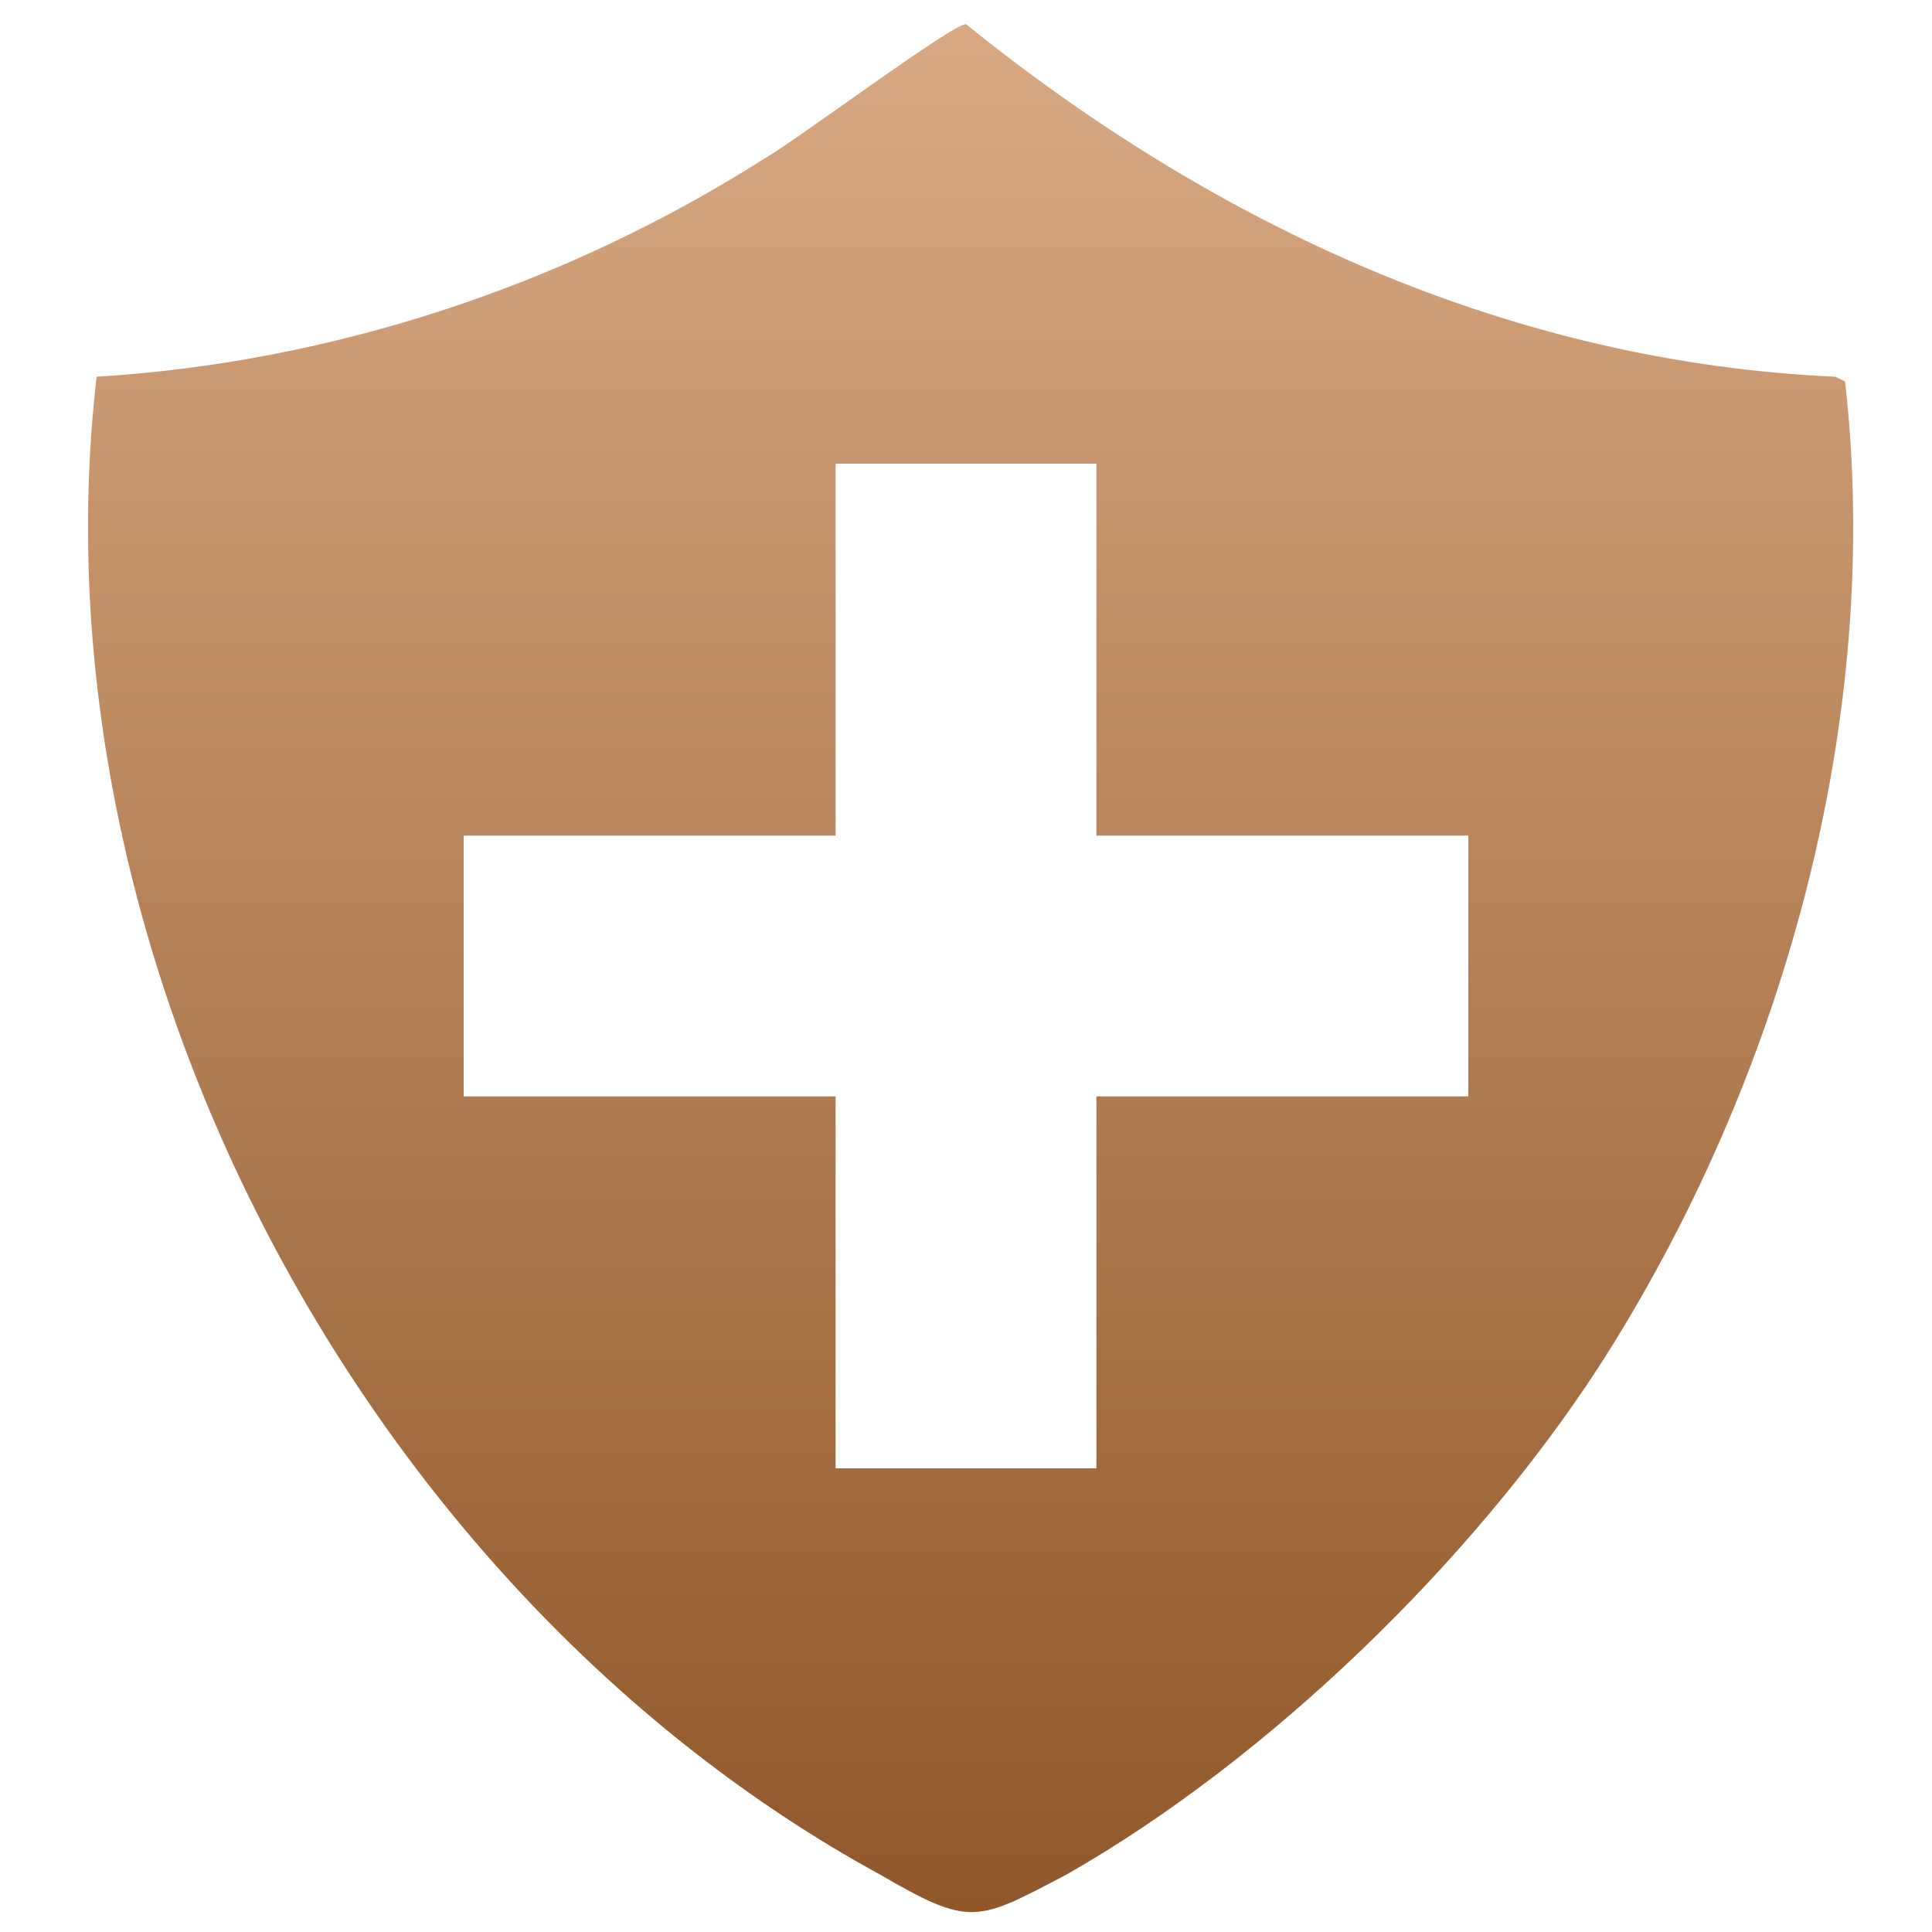
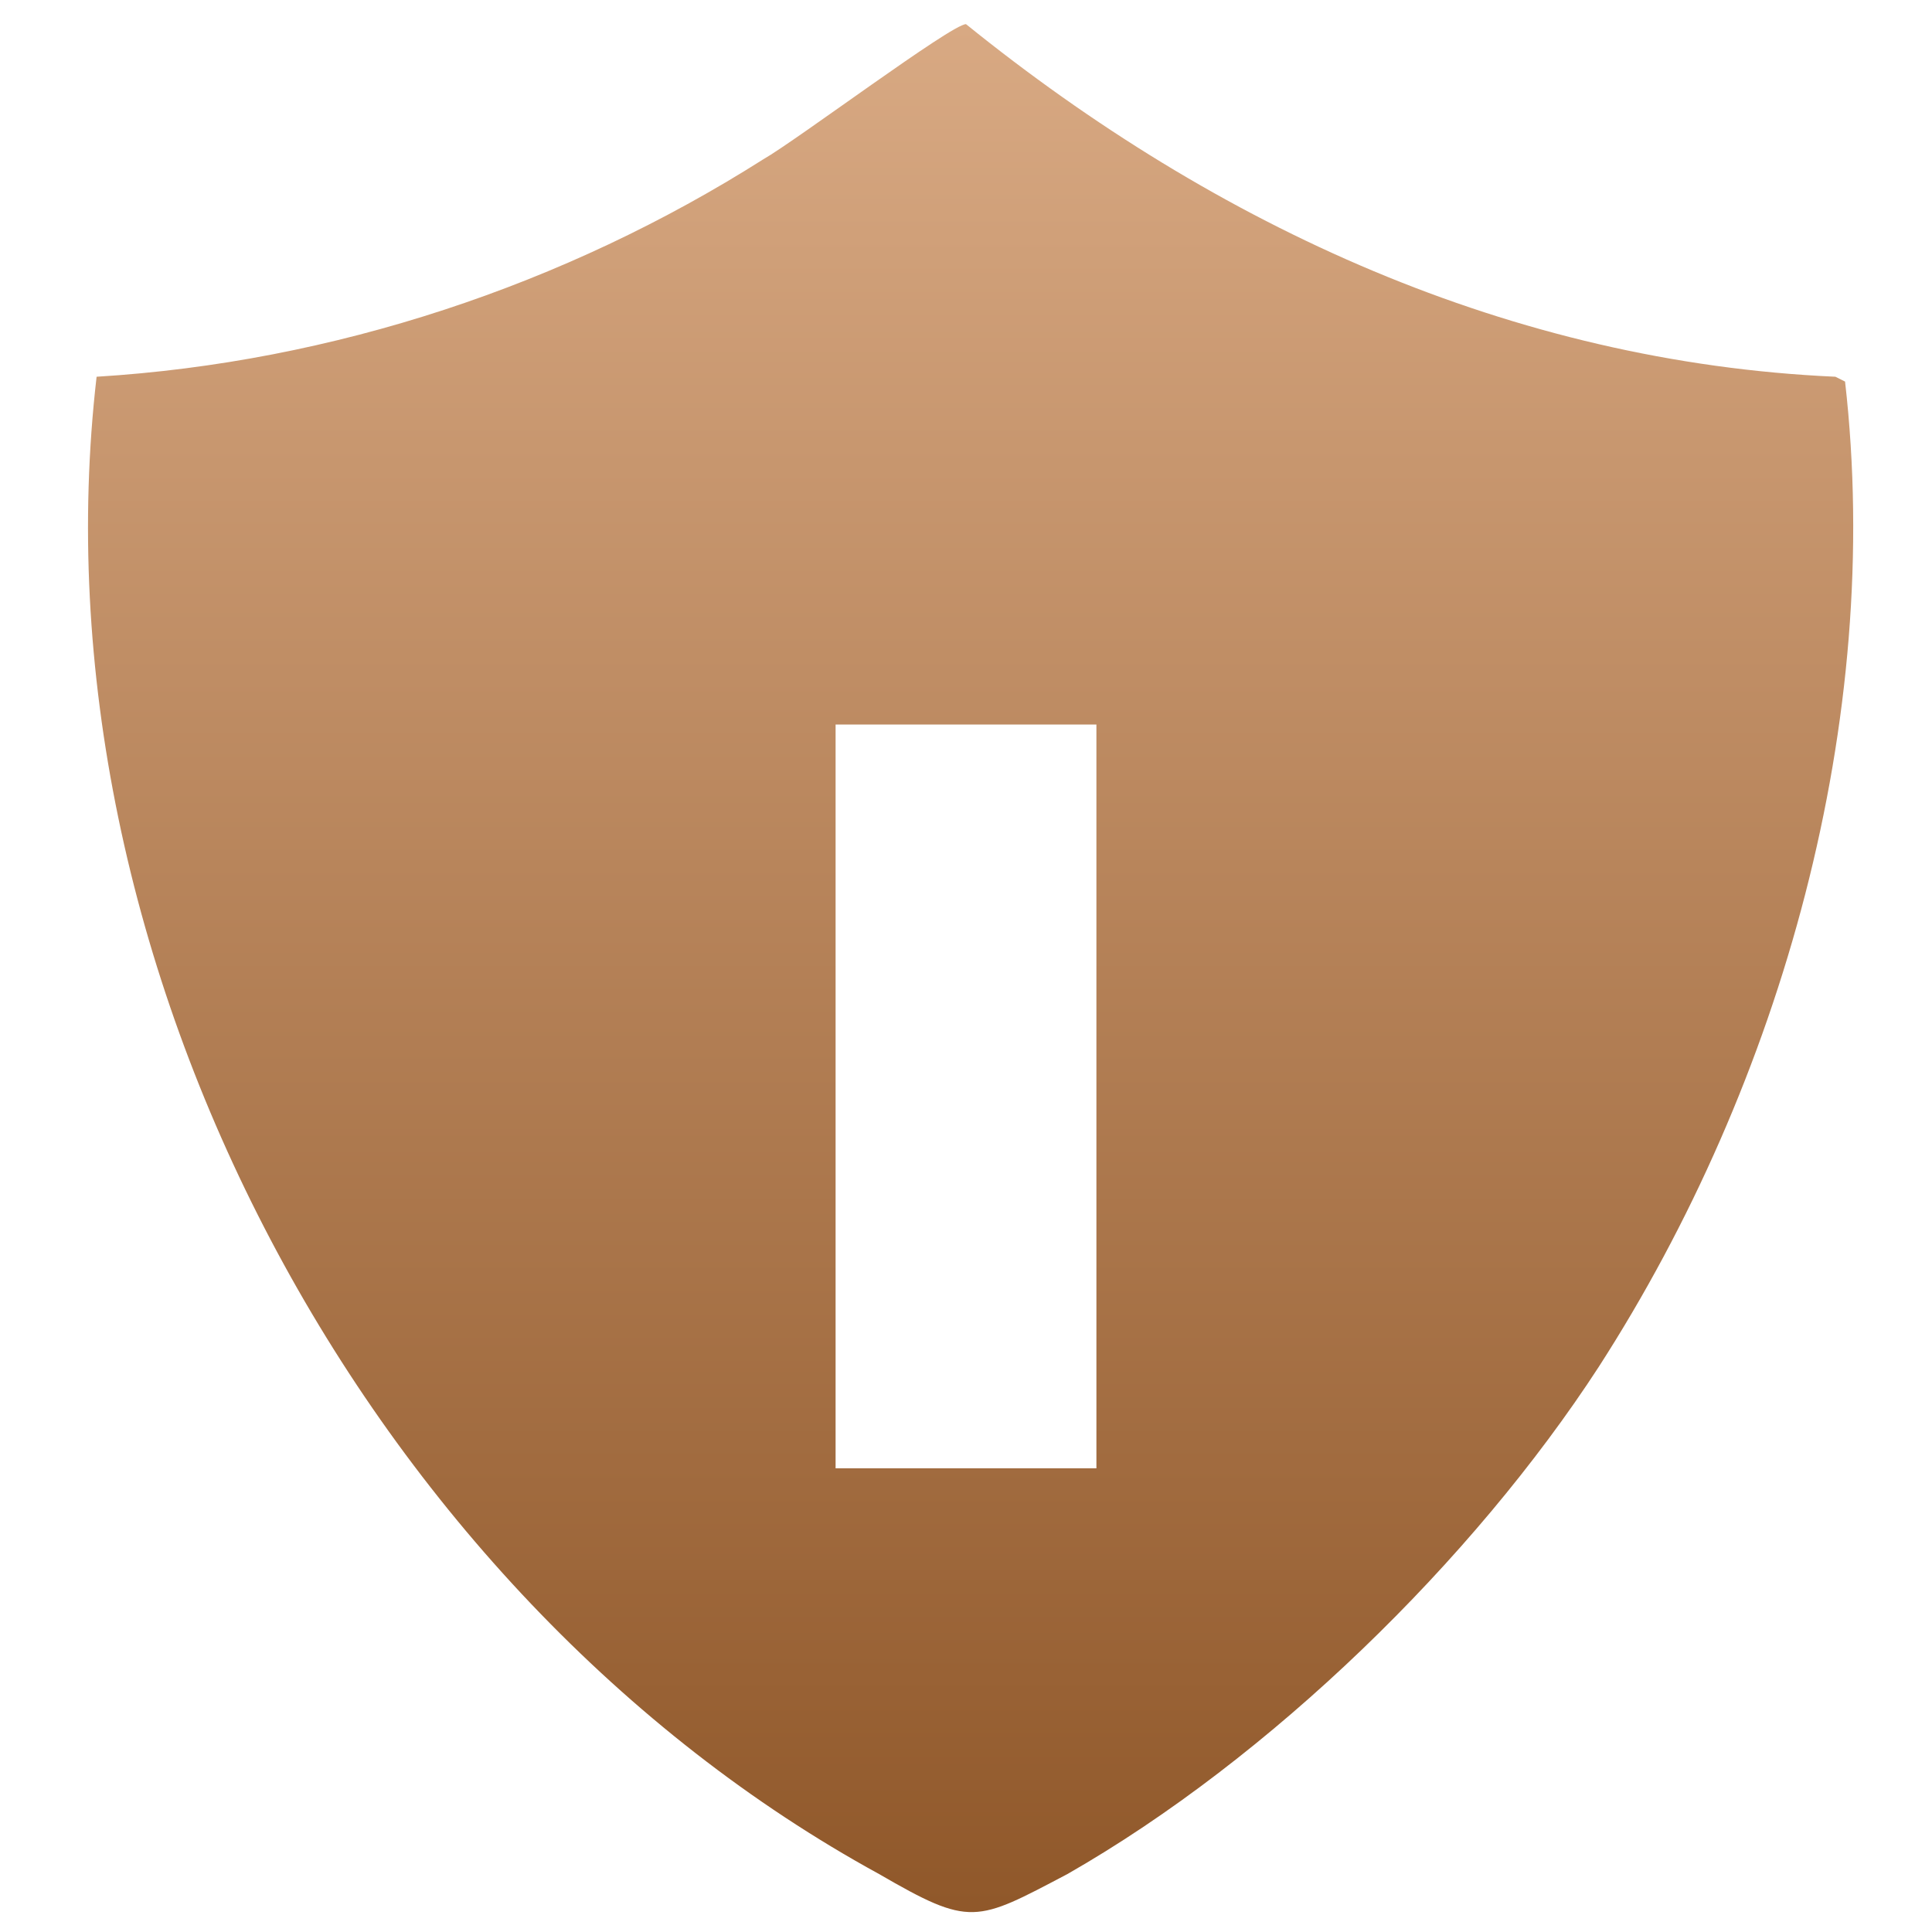
<svg xmlns="http://www.w3.org/2000/svg" id="Layer_1" version="1.1" viewBox="0 0 40 40">
  <defs>
    <style>
      .st0 {
        fill: url(#linear-gradient);
      }
    </style>
    <linearGradient id="linear-gradient" x1="20" y1="39.5" x2="20" y2=".5" gradientUnits="userSpaceOnUse">
      <stop offset="0" stop-color="#90582a" />
      <stop offset="1" stop-color="#d8a983" />
    </linearGradient>
  </defs>
-   <path class="st0" d="M38,7.8c-6.7-.3-12.8-3.1-18-7.3-.3,0-3.5,2.4-4.2,2.8C11.7,5.9,6.9,7.5,2,7.8c-1.4,12.1,5.6,25.2,16.2,31,1.9,1.1,2,1,3.9,0,4.2-2.4,8.4-6.5,11-10.5,3.8-5.9,5.9-13.4,5.1-20.4ZM30.4,22.7h-7.7v7.7h-5.4v-7.7h-7.7v-5.4h7.7v-7.7h5.4v7.7h7.7v5.4Z" />
+   <path class="st0" d="M38,7.8c-6.7-.3-12.8-3.1-18-7.3-.3,0-3.5,2.4-4.2,2.8C11.7,5.9,6.9,7.5,2,7.8c-1.4,12.1,5.6,25.2,16.2,31,1.9,1.1,2,1,3.9,0,4.2-2.4,8.4-6.5,11-10.5,3.8-5.9,5.9-13.4,5.1-20.4ZM30.4,22.7h-7.7v7.7h-5.4v-7.7h-7.7h7.7v-7.7h5.4v7.7h7.7v5.4Z" />
</svg>